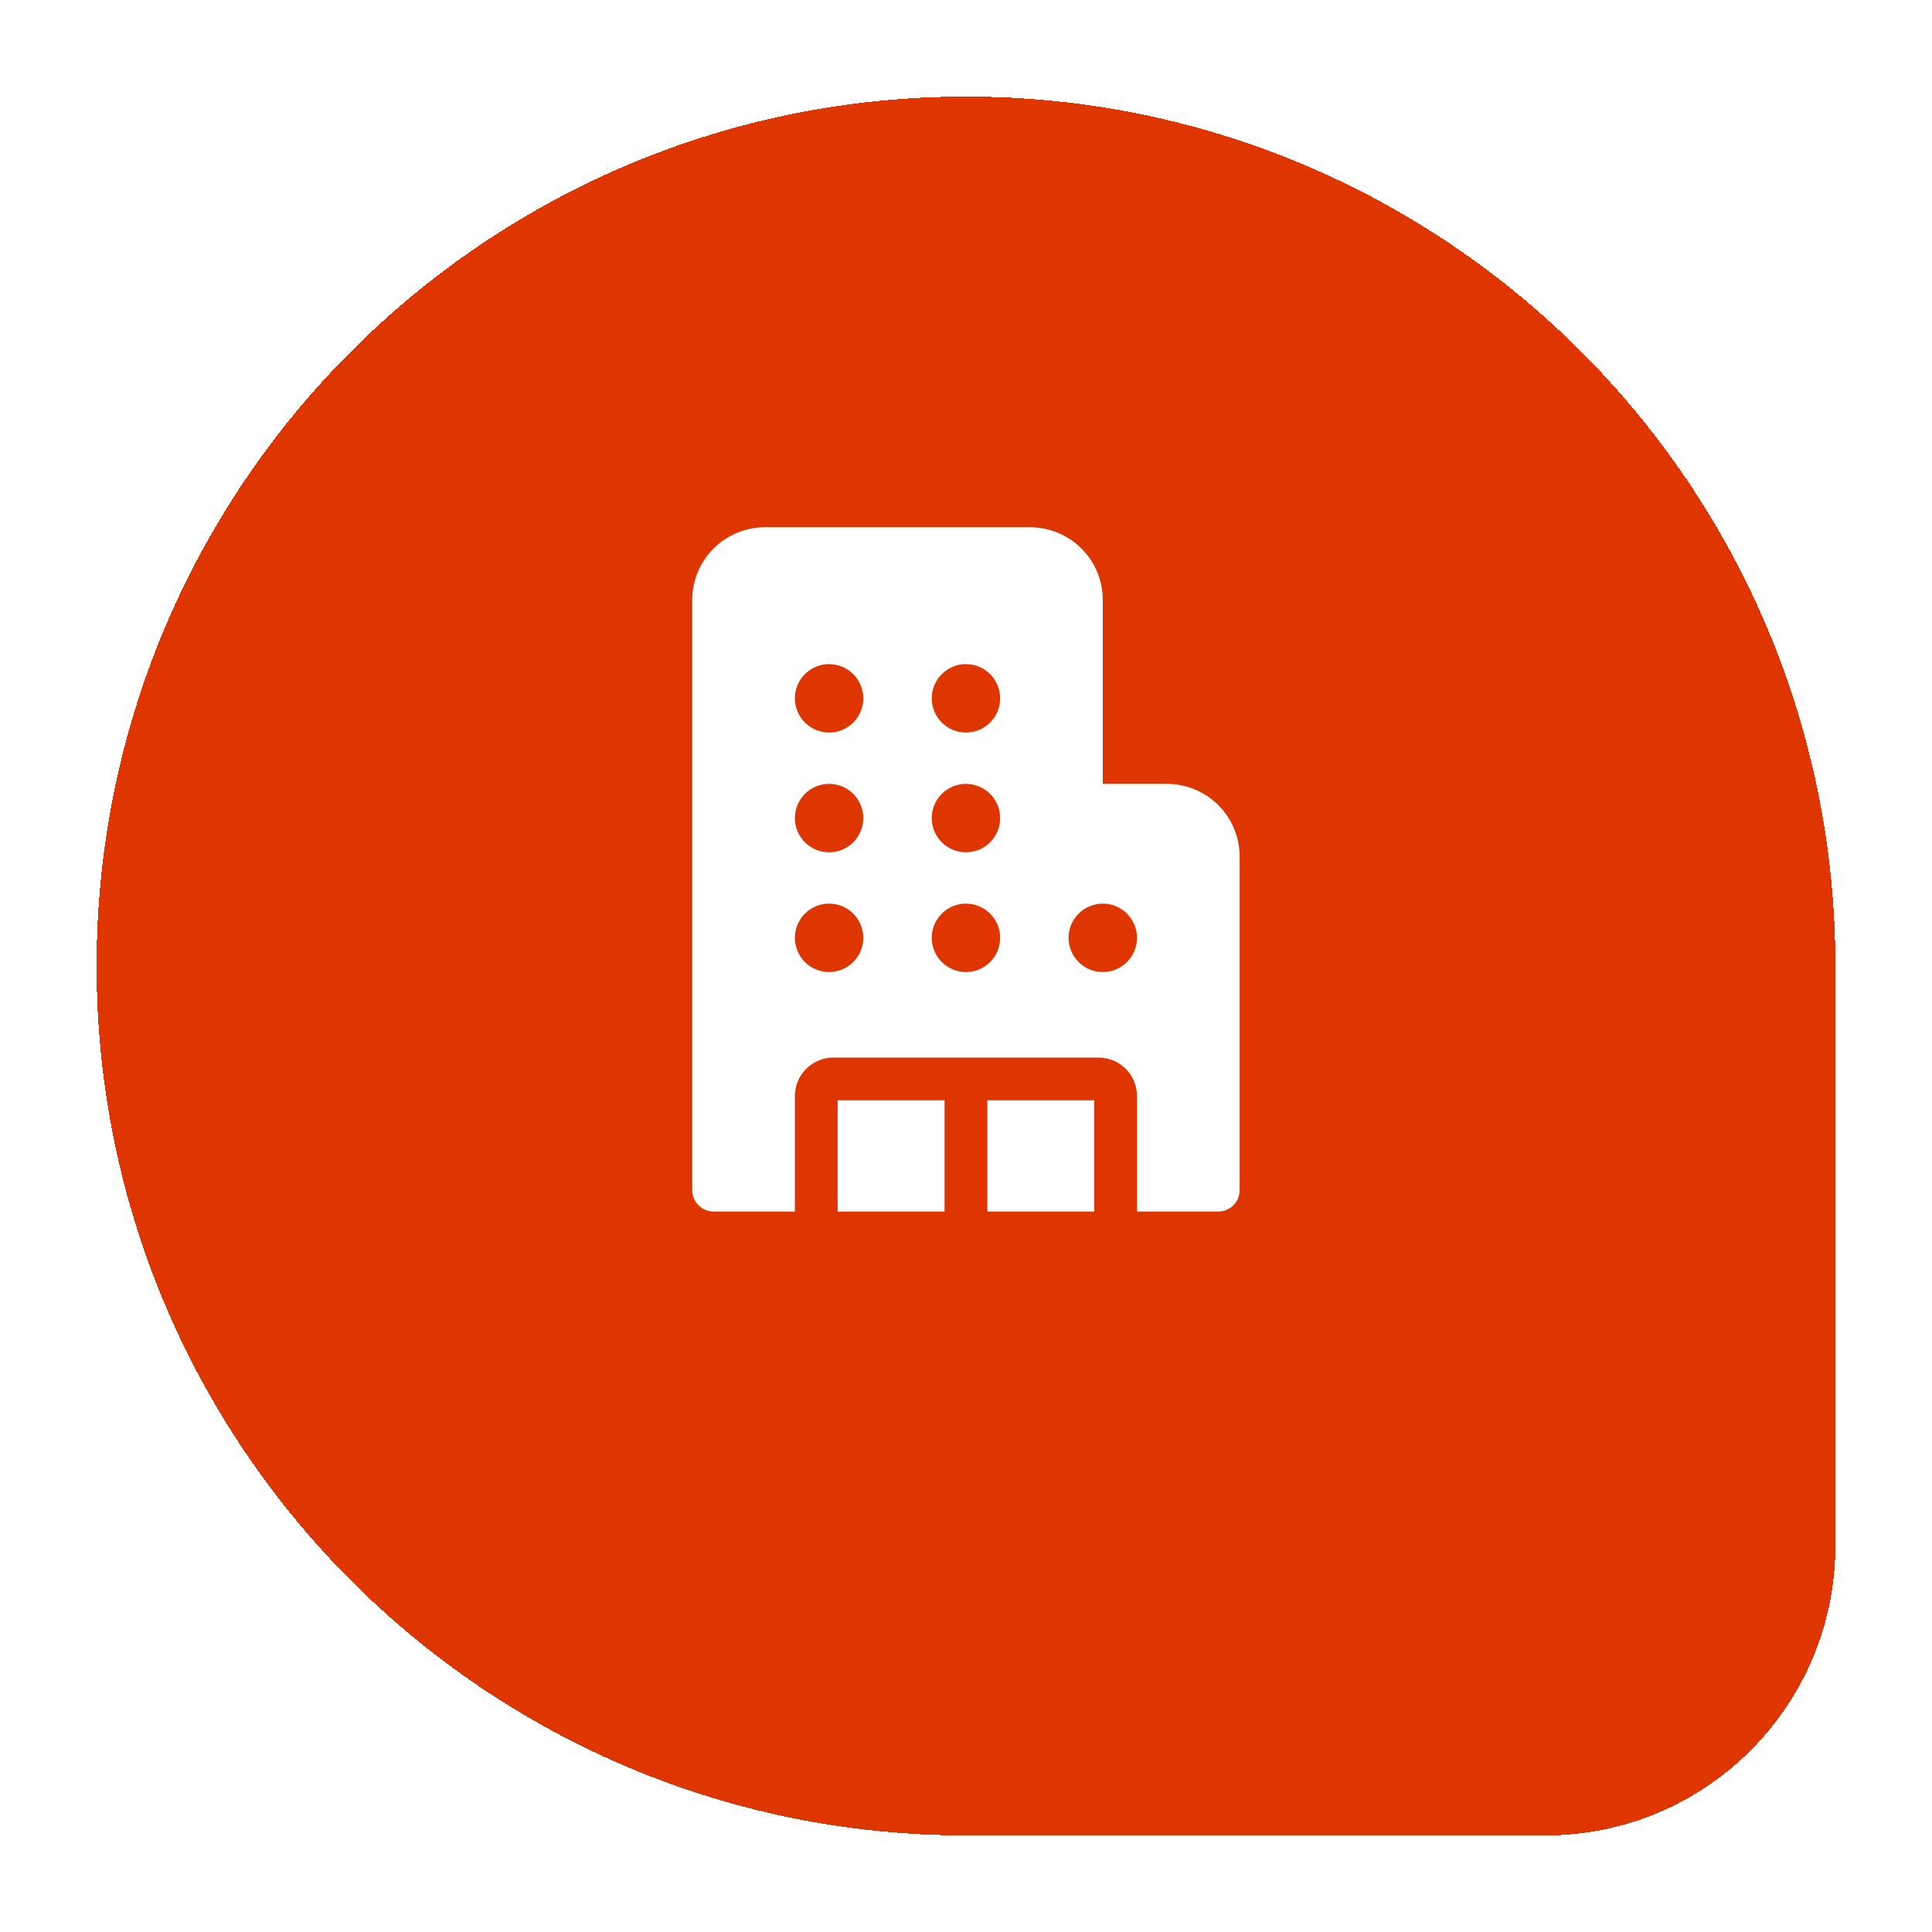
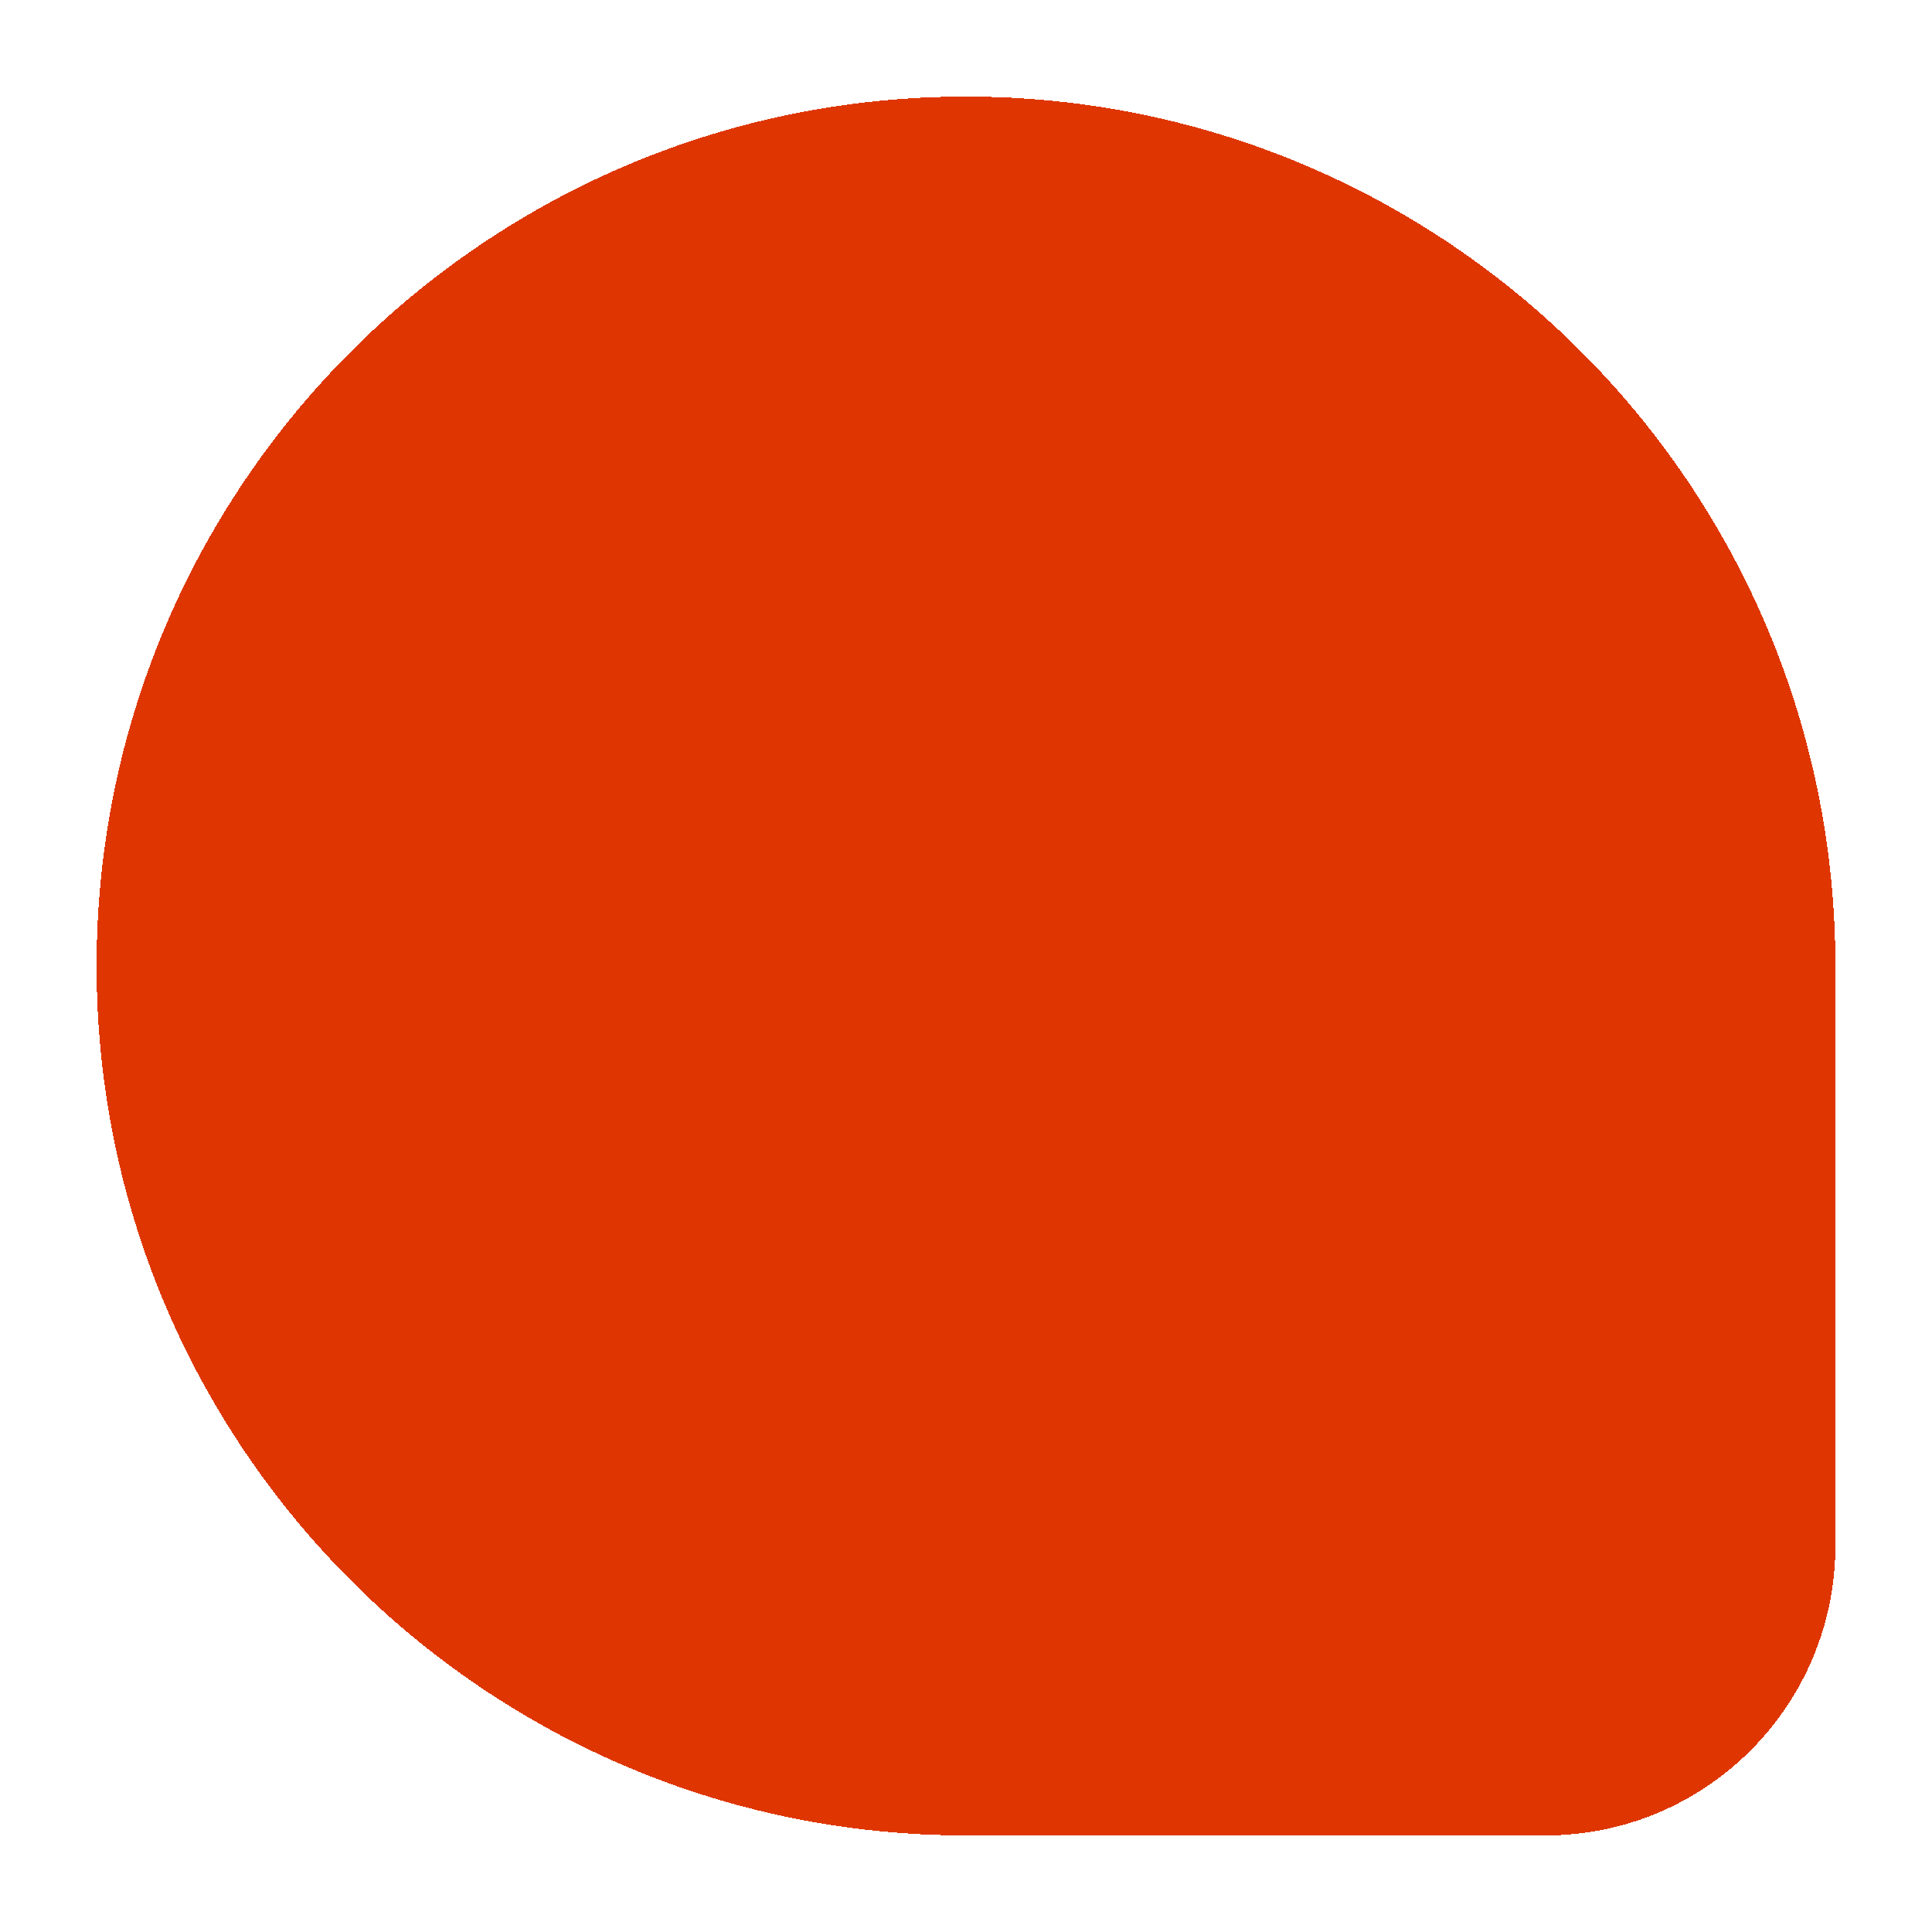
<svg xmlns="http://www.w3.org/2000/svg" width="80" height="80" viewBox="0 0 80 80" fill="none">
  <g filter="url(#filter0_d_1555_13298)">
    <path d="M4 36C4 16.118 20.118 0 40 0C59.882 0 76 16.118 76 36V60C76 66.627 70.627 72 64 72H40C20.118 72 4 55.882 4 36Z" fill="#DF3601" shape-rendering="crispEdges" />
  </g>
-   <path d="M28.664 24.844C28.664 24.045 28.981 23.28 29.546 22.715C30.11 22.151 30.876 21.833 31.674 21.833H42.654C43.452 21.833 44.218 22.151 44.782 22.715C45.347 23.28 45.664 24.045 45.664 24.844V32.458H48.32C49.119 32.458 49.884 32.776 50.449 33.34C51.014 33.905 51.331 34.67 51.331 35.469V49.281C51.331 49.77 50.934 50.167 50.445 50.167H47.081V45.385C47.081 44.963 46.913 44.557 46.614 44.258C46.315 43.96 45.91 43.792 45.487 43.792H34.508C34.085 43.792 33.68 43.96 33.381 44.258C33.082 44.557 32.914 44.963 32.914 45.385V50.167H29.549C29.061 50.167 28.664 49.77 28.664 49.281V24.844ZM34.685 50.167H39.112V45.562H34.685V50.167ZM40.883 50.167H45.31V45.562H40.883V50.167ZM35.747 28.917C35.747 28.541 35.598 28.181 35.333 27.915C35.067 27.649 34.706 27.5 34.331 27.5C33.955 27.5 33.595 27.649 33.329 27.915C33.063 28.181 32.914 28.541 32.914 28.917C32.914 29.292 33.063 29.653 33.329 29.918C33.595 30.184 33.955 30.333 34.331 30.333C34.706 30.333 35.067 30.184 35.333 29.918C35.598 29.653 35.747 29.292 35.747 28.917ZM34.331 35.292C34.706 35.292 35.067 35.142 35.333 34.877C35.598 34.611 35.747 34.251 35.747 33.875C35.747 33.499 35.598 33.139 35.333 32.873C35.067 32.608 34.706 32.458 34.331 32.458C33.955 32.458 33.595 32.608 33.329 32.873C33.063 33.139 32.914 33.499 32.914 33.875C32.914 34.251 33.063 34.611 33.329 34.877C33.595 35.142 33.955 35.292 34.331 35.292ZM35.747 38.833C35.747 38.458 35.598 38.097 35.333 37.832C35.067 37.566 34.706 37.417 34.331 37.417C33.955 37.417 33.595 37.566 33.329 37.832C33.063 38.097 32.914 38.458 32.914 38.833C32.914 39.209 33.063 39.569 33.329 39.835C33.595 40.101 33.955 40.25 34.331 40.25C34.706 40.25 35.067 40.101 35.333 39.835C35.598 39.569 35.747 39.209 35.747 38.833ZM39.997 30.333C40.373 30.333 40.733 30.184 40.999 29.918C41.265 29.653 41.414 29.292 41.414 28.917C41.414 28.541 41.265 28.181 40.999 27.915C40.733 27.649 40.373 27.5 39.997 27.5C39.622 27.5 39.261 27.649 38.996 27.915C38.73 28.181 38.581 28.541 38.581 28.917C38.581 29.292 38.73 29.653 38.996 29.918C39.261 30.184 39.622 30.333 39.997 30.333ZM41.414 33.875C41.414 33.499 41.265 33.139 40.999 32.873C40.733 32.608 40.373 32.458 39.997 32.458C39.622 32.458 39.261 32.608 38.996 32.873C38.73 33.139 38.581 33.499 38.581 33.875C38.581 34.251 38.73 34.611 38.996 34.877C39.261 35.142 39.622 35.292 39.997 35.292C40.373 35.292 40.733 35.142 40.999 34.877C41.265 34.611 41.414 34.251 41.414 33.875ZM39.997 40.25C40.373 40.25 40.733 40.101 40.999 39.835C41.265 39.569 41.414 39.209 41.414 38.833C41.414 38.458 41.265 38.097 40.999 37.832C40.733 37.566 40.373 37.417 39.997 37.417C39.622 37.417 39.261 37.566 38.996 37.832C38.73 38.097 38.581 38.458 38.581 38.833C38.581 39.209 38.73 39.569 38.996 39.835C39.261 40.101 39.622 40.25 39.997 40.25ZM47.081 38.833C47.081 38.458 46.931 38.097 46.666 37.832C46.4 37.566 46.04 37.417 45.664 37.417C45.288 37.417 44.928 37.566 44.662 37.832C44.397 38.097 44.247 38.458 44.247 38.833C44.247 39.209 44.397 39.569 44.662 39.835C44.928 40.101 45.288 40.25 45.664 40.25C46.04 40.25 46.4 40.101 46.666 39.835C46.931 39.569 47.081 39.209 47.081 38.833Z" fill="white" />
  <defs>
    <filter id="filter0_d_1555_13298" x="0" y="0" width="80" height="80" filterUnits="userSpaceOnUse" color-interpolation-filters="sRGB">
      <feFlood flood-opacity="0" result="BackgroundImageFix" />
      <feColorMatrix in="SourceAlpha" type="matrix" values="0 0 0 0 0 0 0 0 0 0 0 0 0 0 0 0 0 0 127 0" result="hardAlpha" />
      <feOffset dy="4" />
      <feGaussianBlur stdDeviation="2" />
      <feComposite in2="hardAlpha" operator="out" />
      <feColorMatrix type="matrix" values="0 0 0 0 0.2 0 0 0 0 0.2 0 0 0 0 0.2 0 0 0 0.2 0" />
      <feBlend mode="normal" in2="BackgroundImageFix" result="effect1_dropShadow_1555_13298" />
      <feBlend mode="normal" in="SourceGraphic" in2="effect1_dropShadow_1555_13298" result="shape" />
    </filter>
  </defs>
</svg>